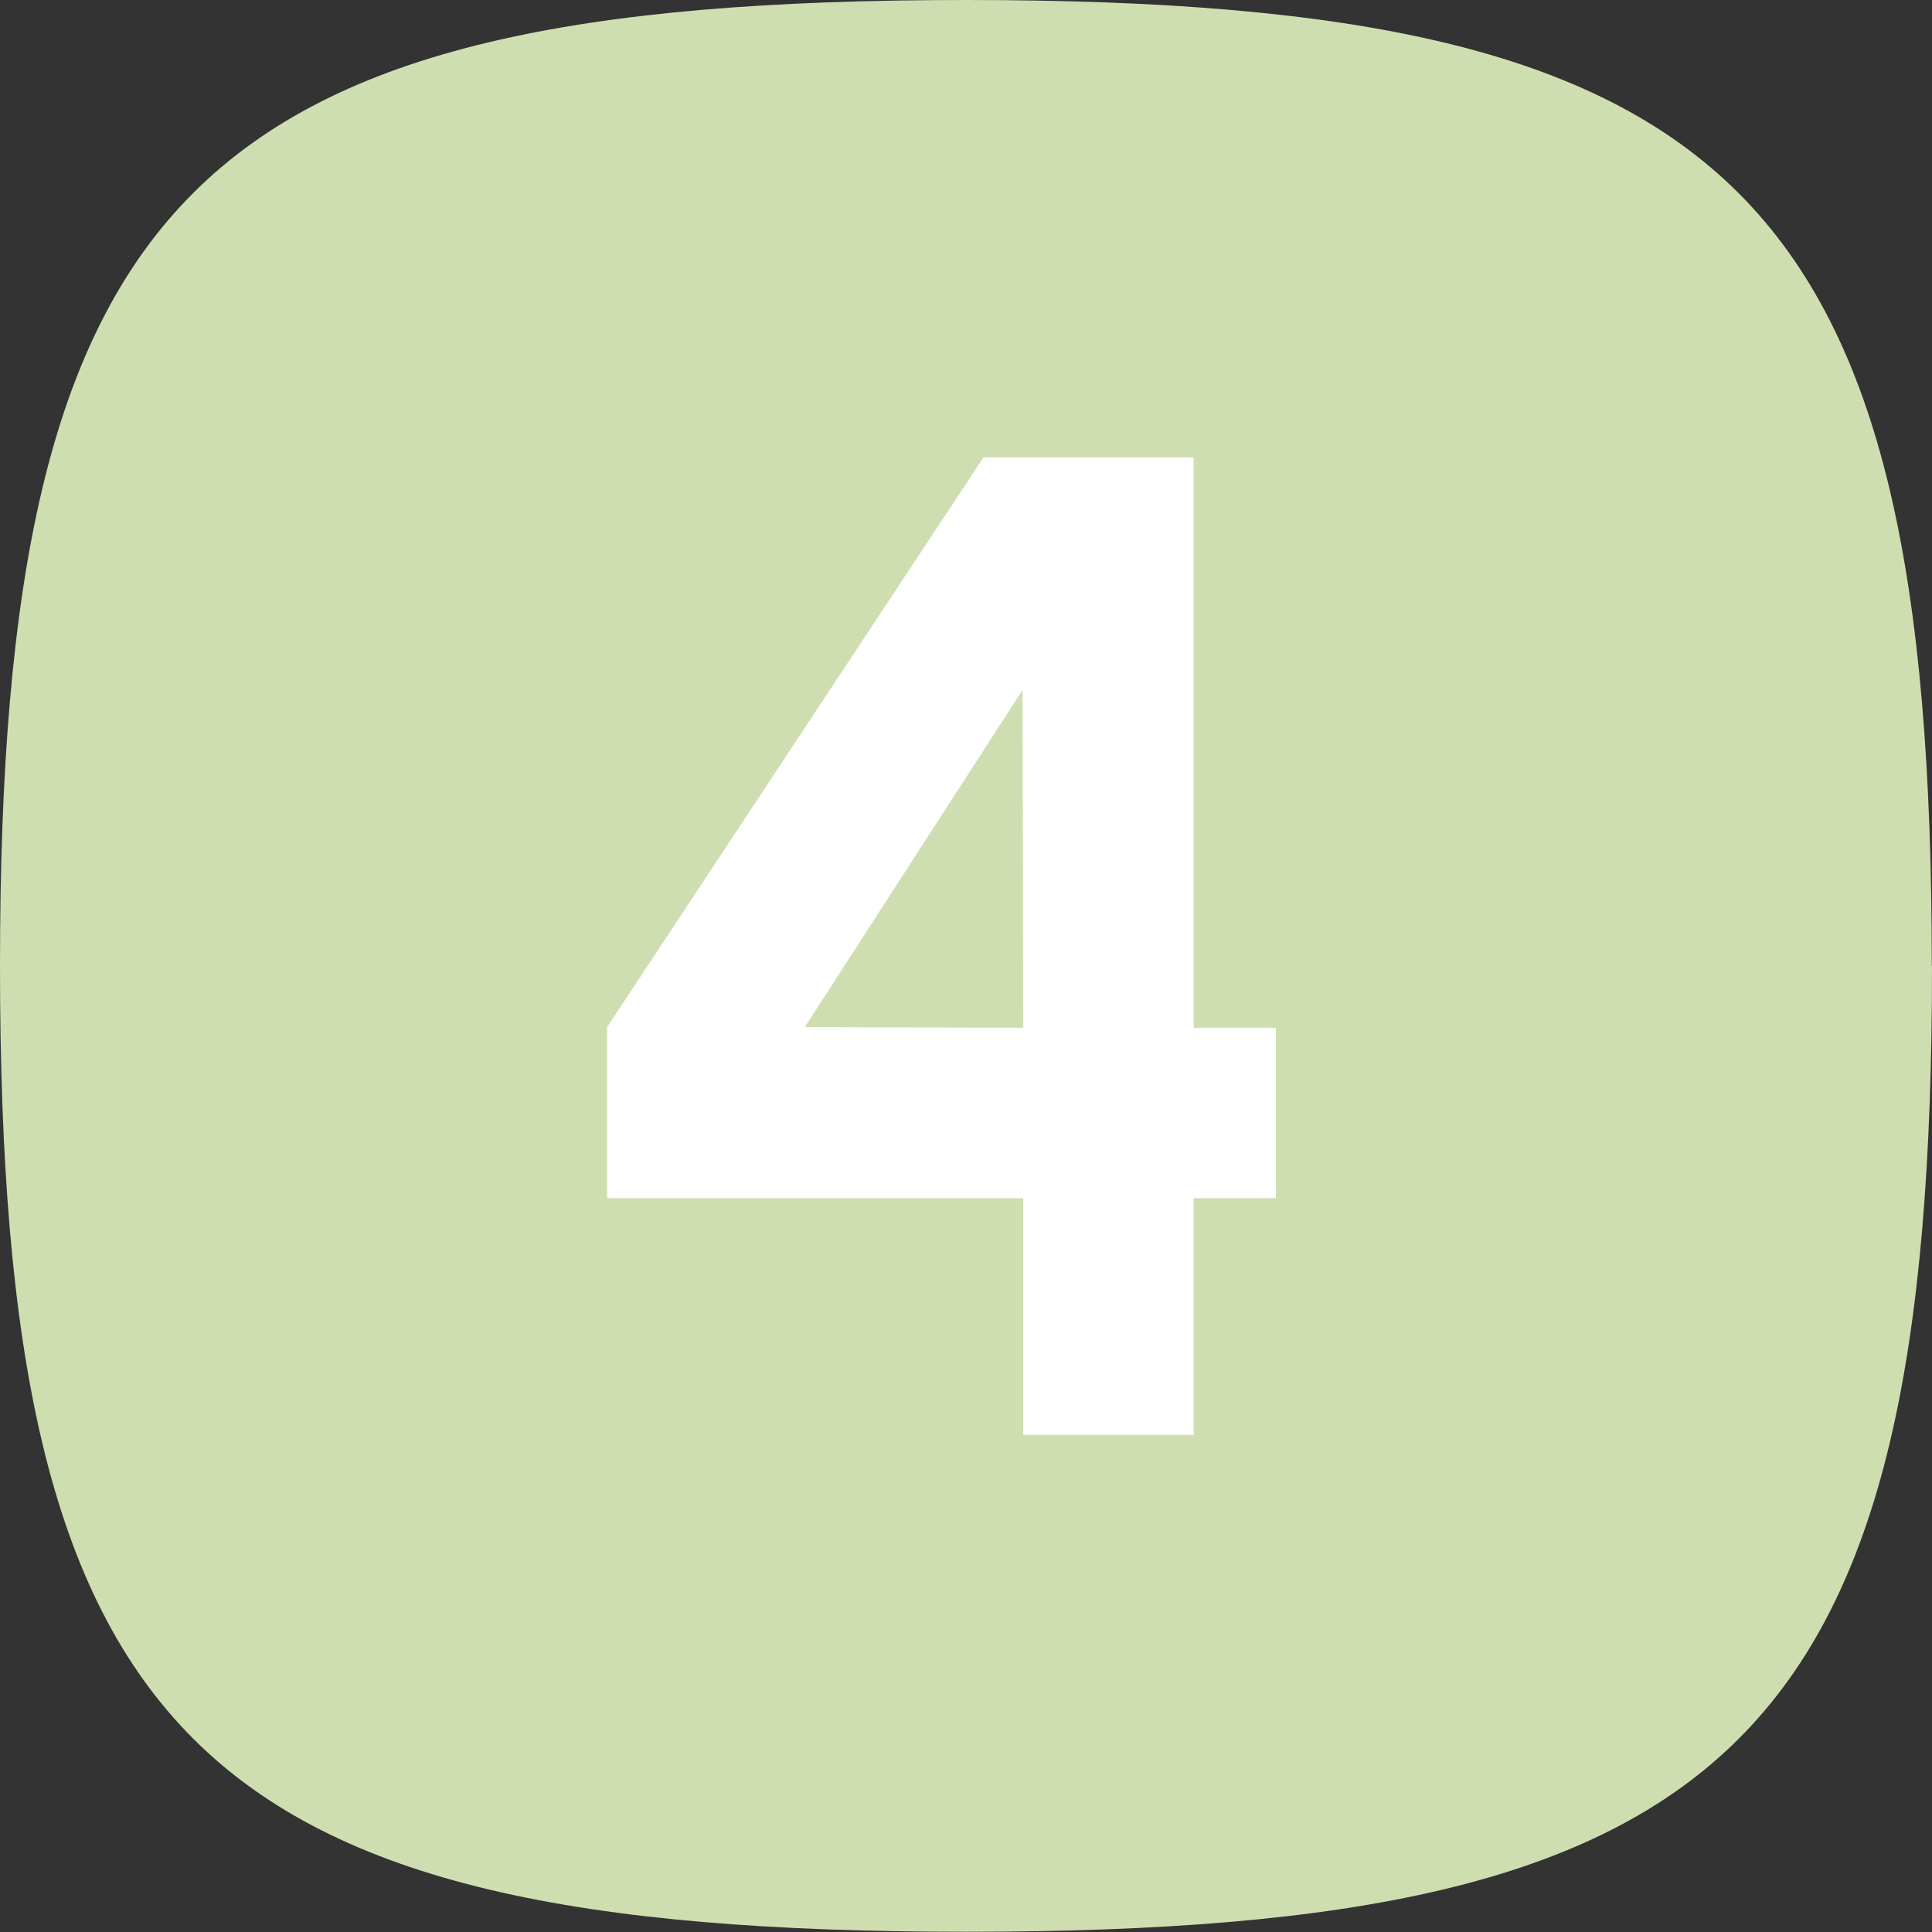
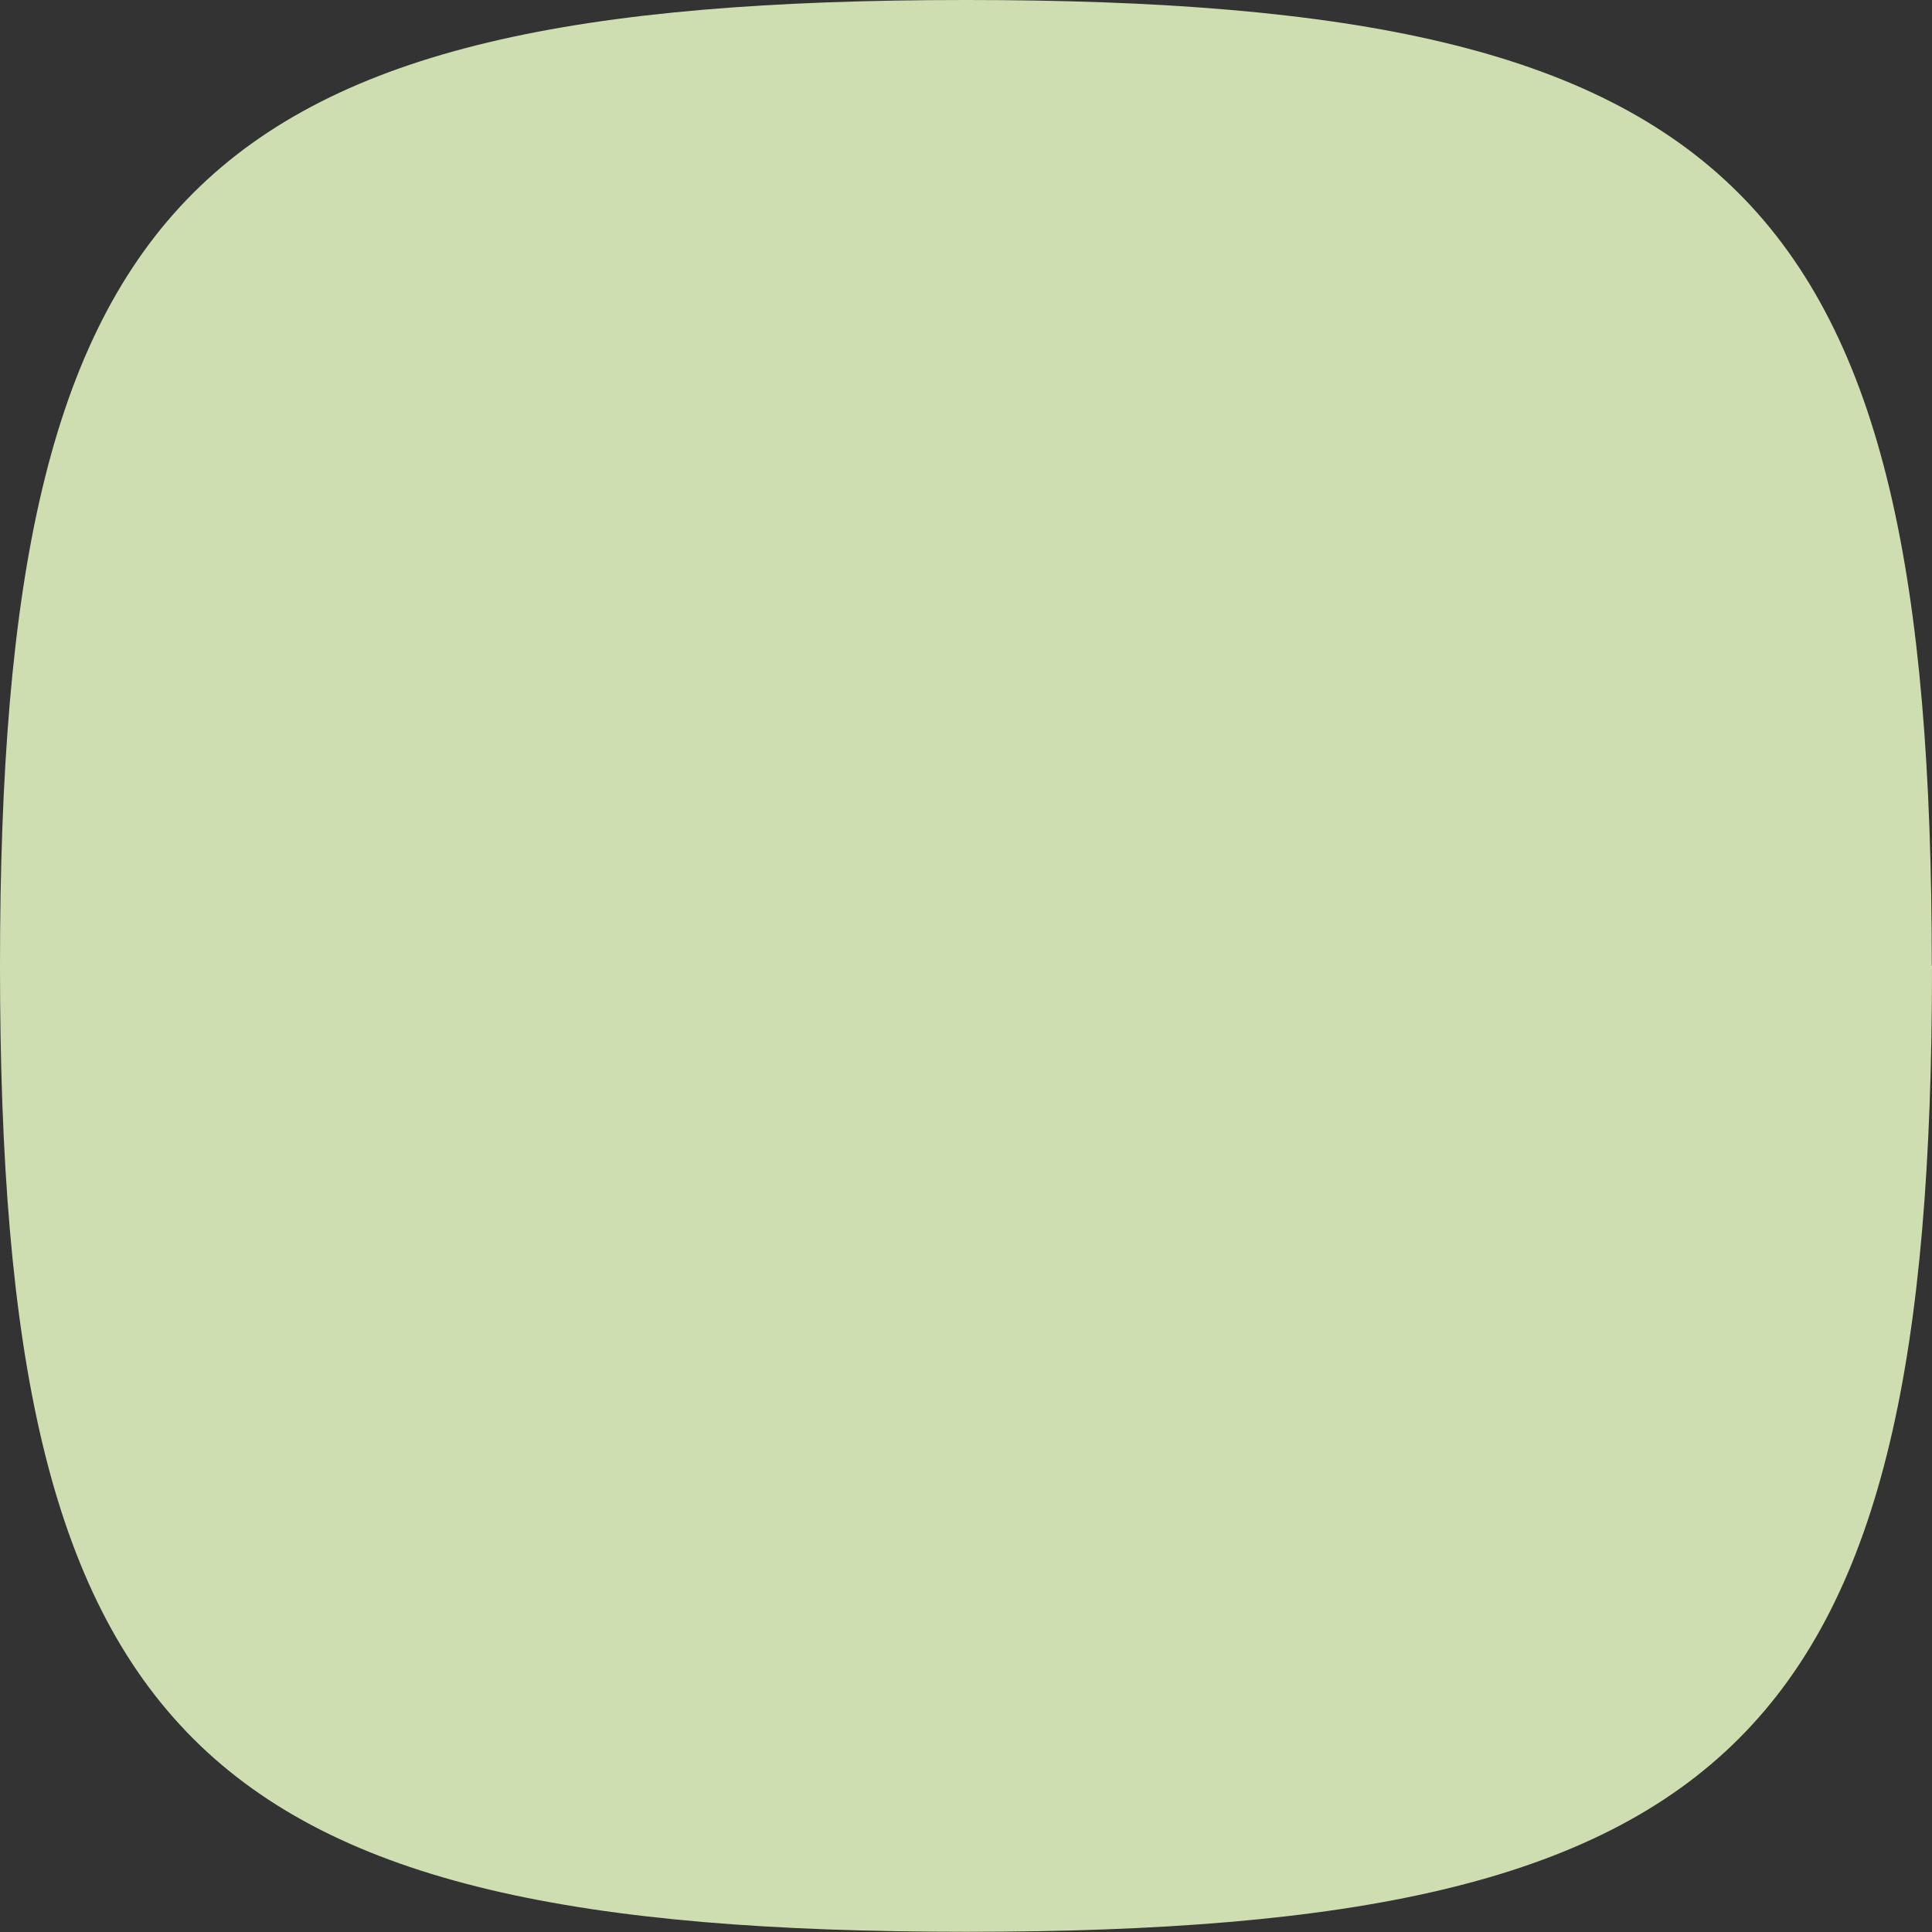
<svg xmlns="http://www.w3.org/2000/svg" id="Ebene_2" data-name="Ebene 2" viewBox="0 0 89.93 89.93">
  <rect x="0" y="0" width="89.93" height="89.93" fill="#333333" stroke="none" />
  <defs>
    <style>
      .cls-1 {
        fill: #fff;
      }

      .cls-2 {
        fill: #cfdeb1;
      }
    </style>
  </defs>
  <g id="Ebene_1-2" data-name="Ebene 1">
    <path class="cls-2" d="M89.93,44.96c0,35.97-8.99,44.96-44.96,44.96S0,80.94,0,44.96,8.99,0,44.96,0s44.96,8.99,44.96,44.96Z" />
-     <path class="cls-1" d="M47.63,66.79v-11.02H28.26v-7.96l17.52-26.52h9.78v26.55h3.83v7.93h-3.83v11.02h-7.93Zm-10.17-18.98l10.17,.03-.03-15.73-10.14,15.7Z" />
  </g>
</svg>